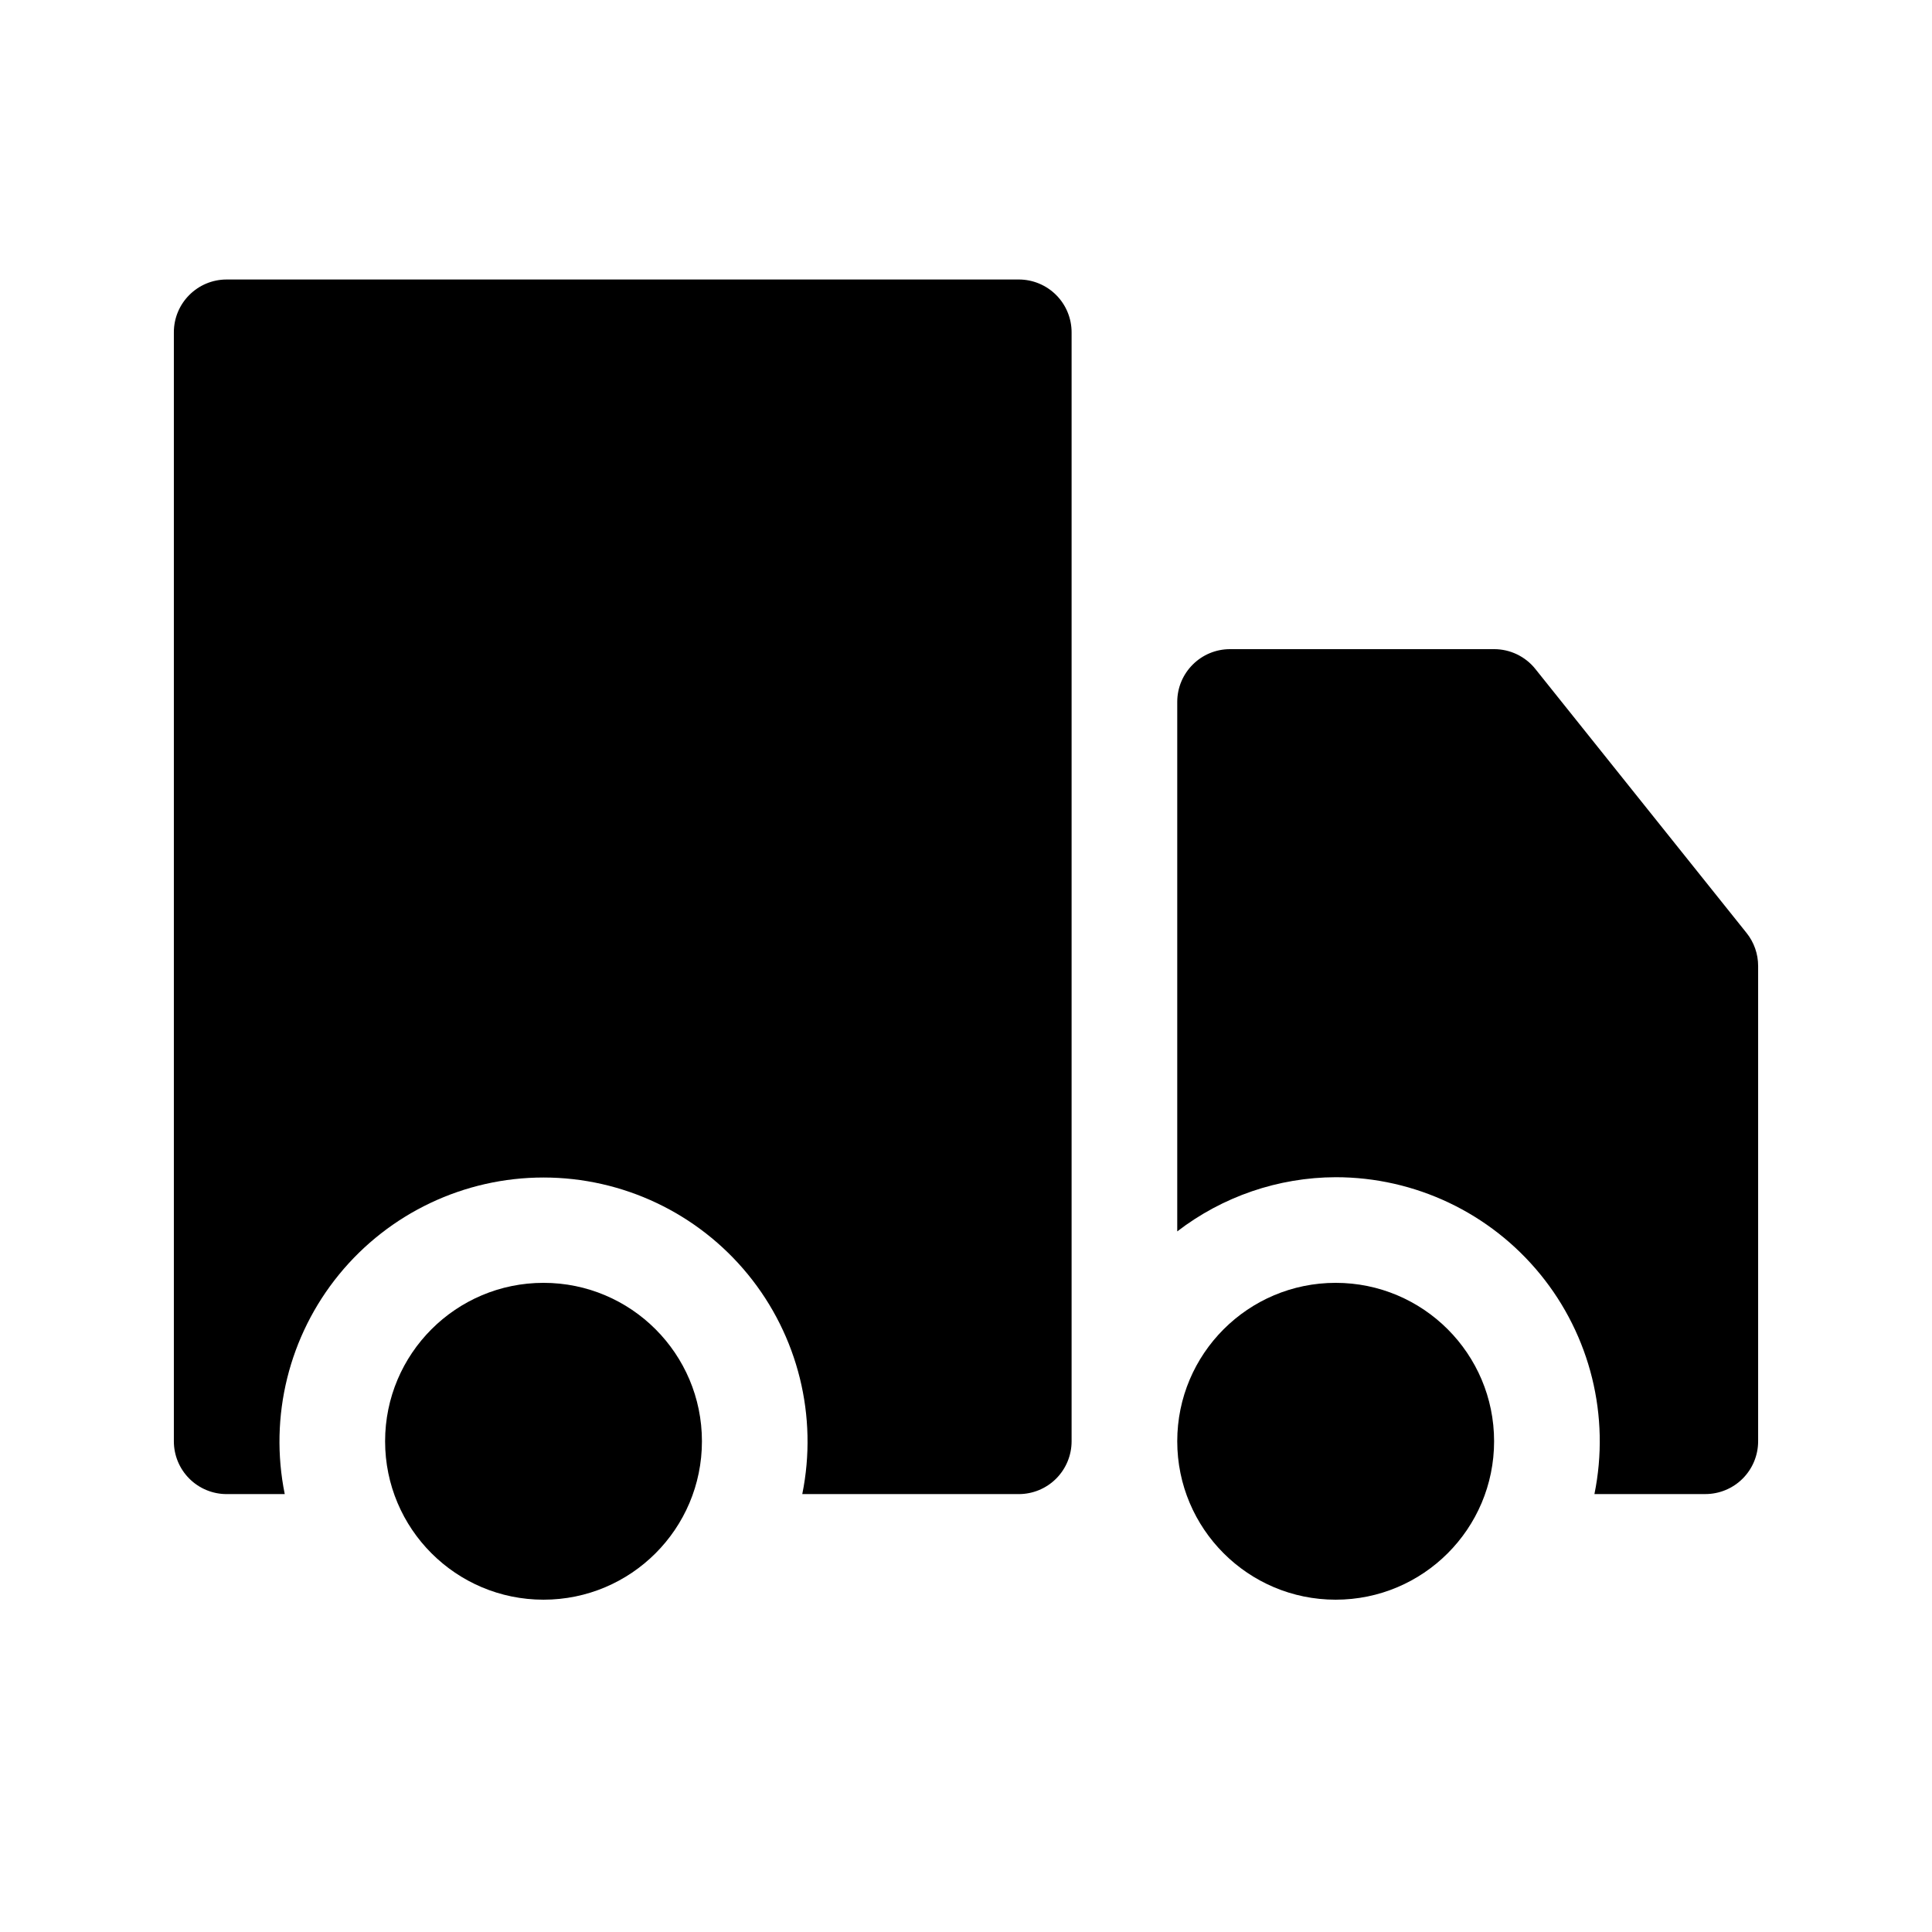
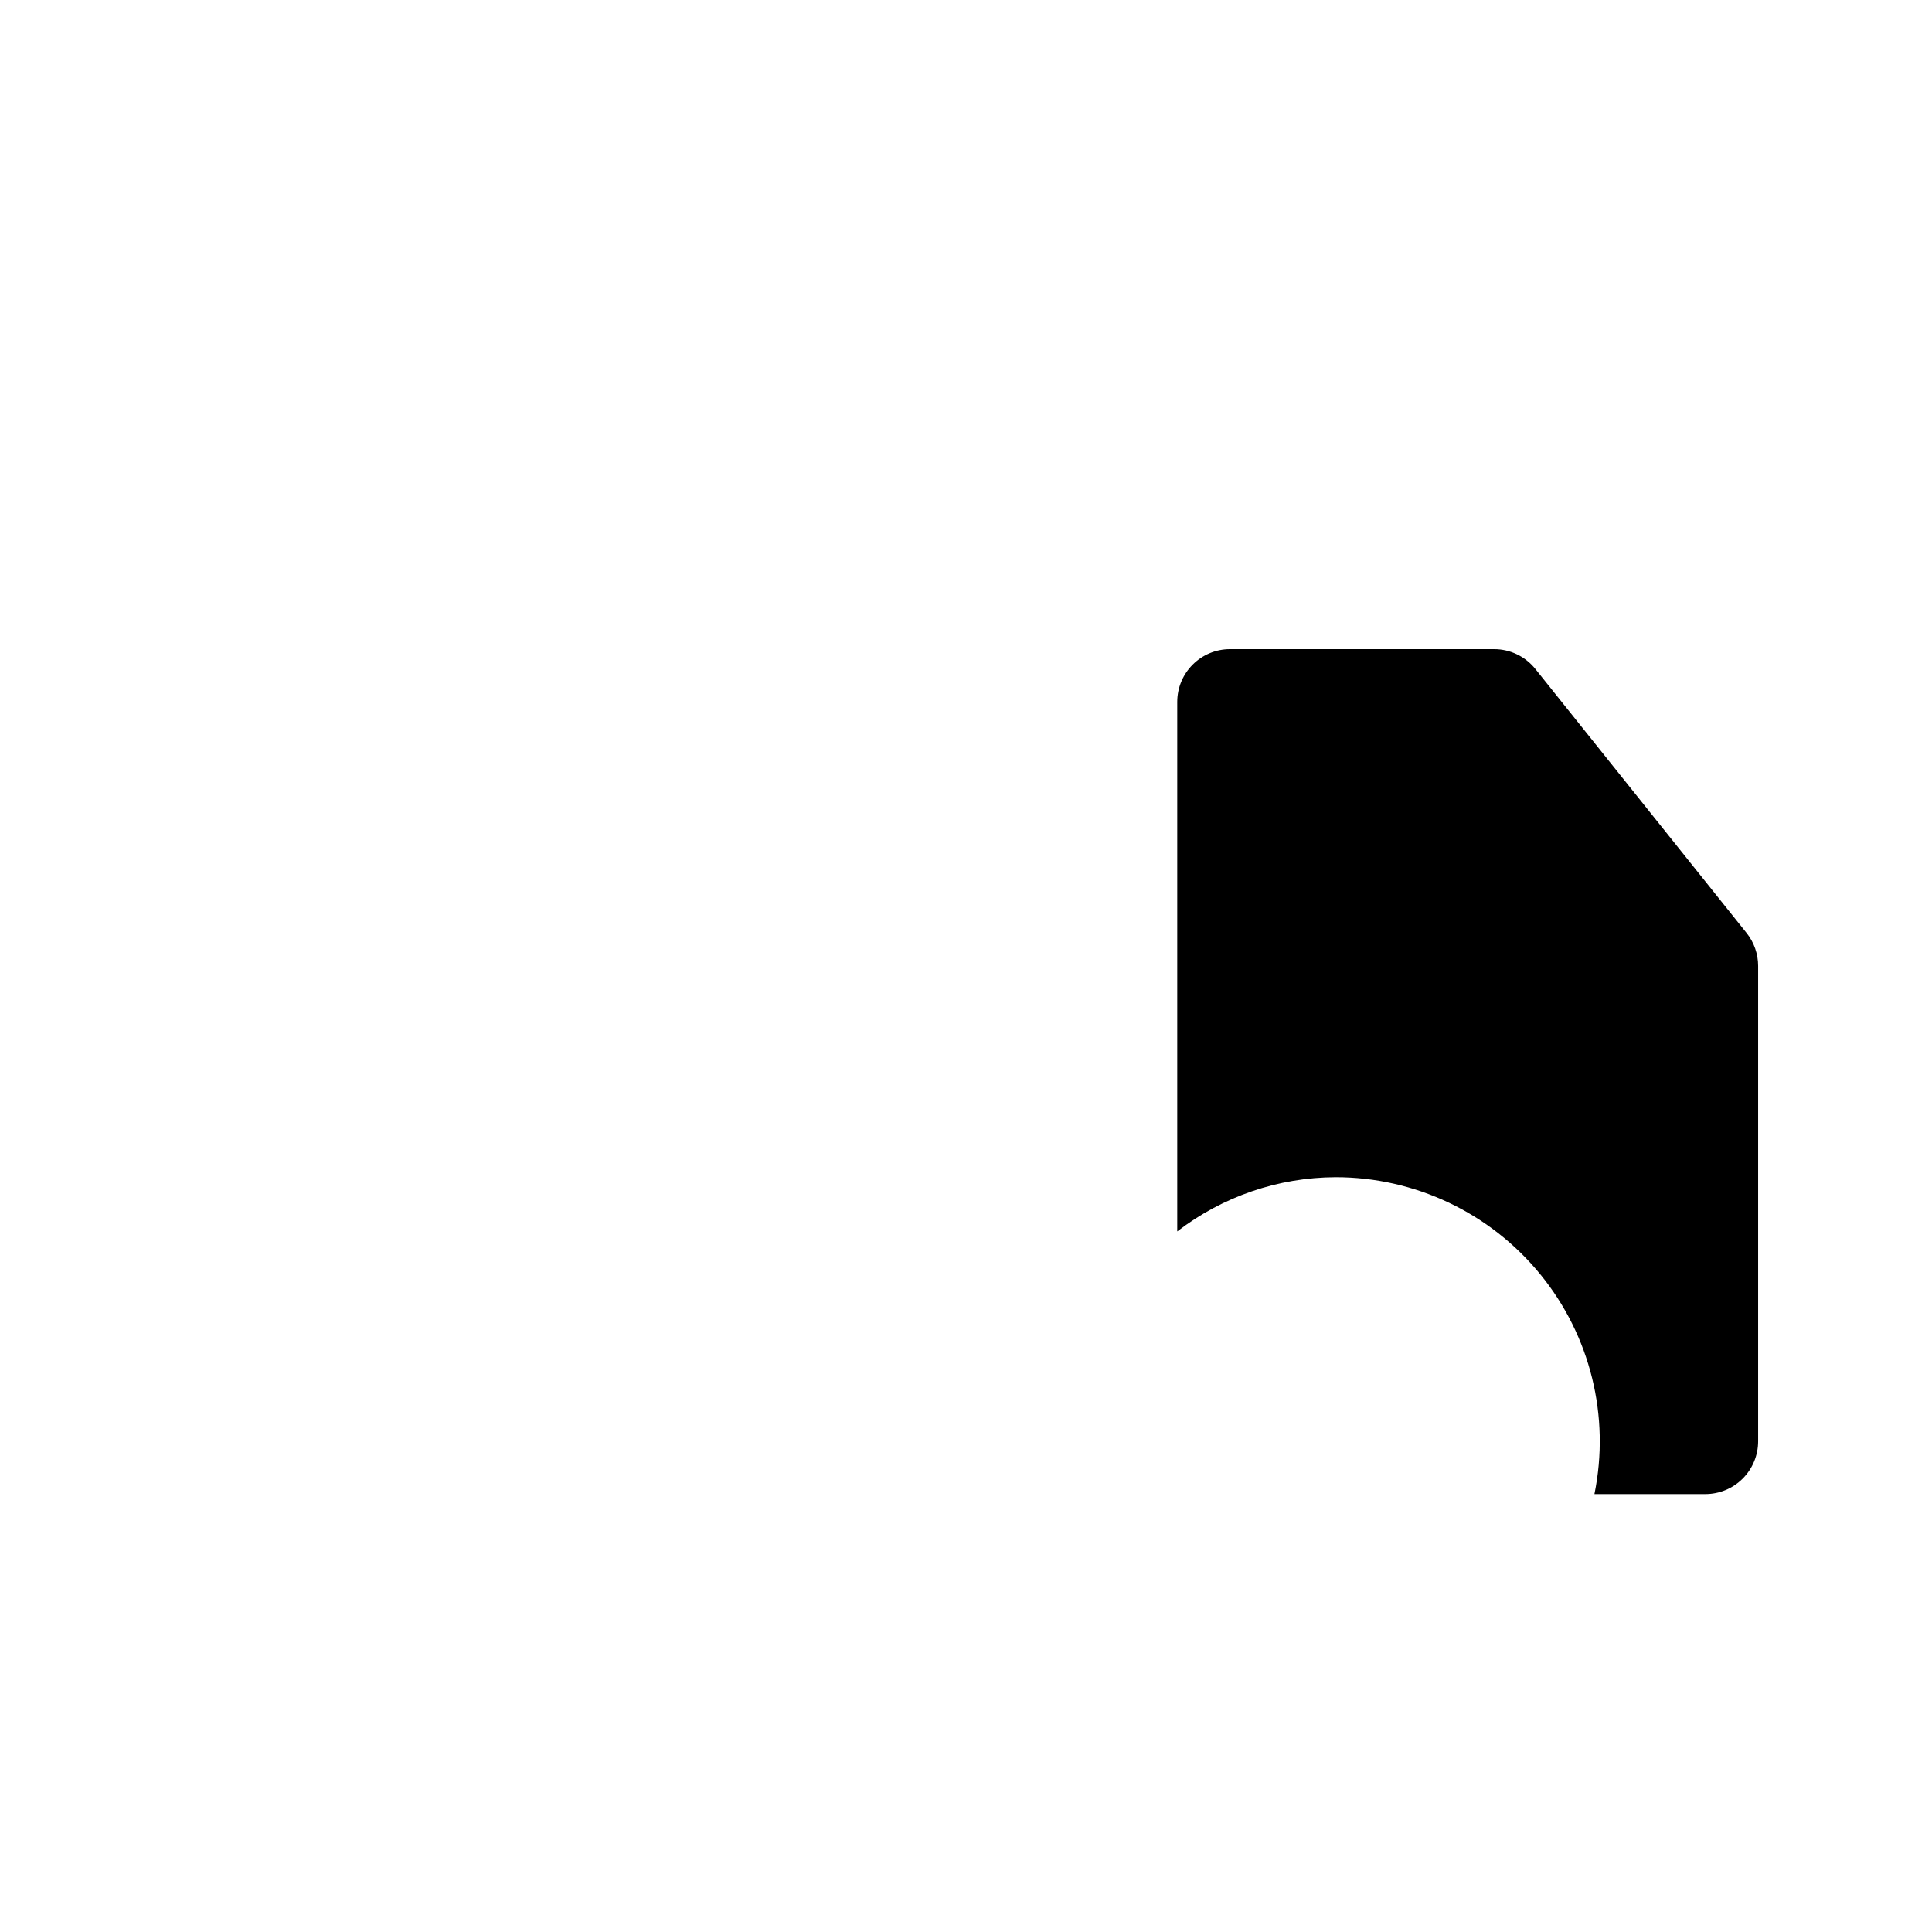
<svg xmlns="http://www.w3.org/2000/svg" fill="#000000" width="800px" height="800px" version="1.1" viewBox="144 144 512 512">
  <g>
-     <path d="m330.02 525.95c0 23.188-18.797 41.984-41.984 41.984-23.184 0-41.98-18.797-41.98-41.984 0-23.184 18.797-41.984 41.98-41.984 23.188 0 41.984 18.801 41.984 41.984" />
-     <path d="m539.95 525.95c0 23.188-18.797 41.984-41.984 41.984s-41.984-18.797-41.984-41.984c0-23.184 18.797-41.984 41.984-41.984s41.984 18.801 41.984 41.984" />
-     <path d="m413.99 218.07h-209.92c-7.731 0-13.996 6.266-13.996 13.996v293.89c0 3.715 1.473 7.273 4.098 9.898s6.184 4.098 9.898 4.098h15.391c-4.176-20.578 1.109-41.949 14.398-58.207 13.289-16.258 33.18-25.691 54.176-25.691 21 0 40.891 9.434 54.18 25.691 13.289 16.258 18.574 37.629 14.395 58.207h57.379c3.711 0 7.273-1.473 9.898-4.098 2.621-2.625 4.098-6.184 4.098-9.898v-293.89c0-3.711-1.477-7.273-4.098-9.895-2.625-2.625-6.188-4.102-9.898-4.102z" />
    <path d="m606.86 391.25-55.98-69.973c-2.656-3.316-6.68-5.25-10.93-5.246h-69.973c-7.731 0-13.996 6.266-13.996 13.992v140.31c12.043-9.262 26.793-14.309 41.984-14.359 21.016-0.004 40.918 9.438 54.211 25.715 13.293 16.273 18.566 37.664 14.363 58.254h29.391c3.711 0 7.269-1.473 9.895-4.098s4.098-6.184 4.098-9.898v-125.95c0.004-3.18-1.078-6.266-3.062-8.75z" />
  </g>
</svg>